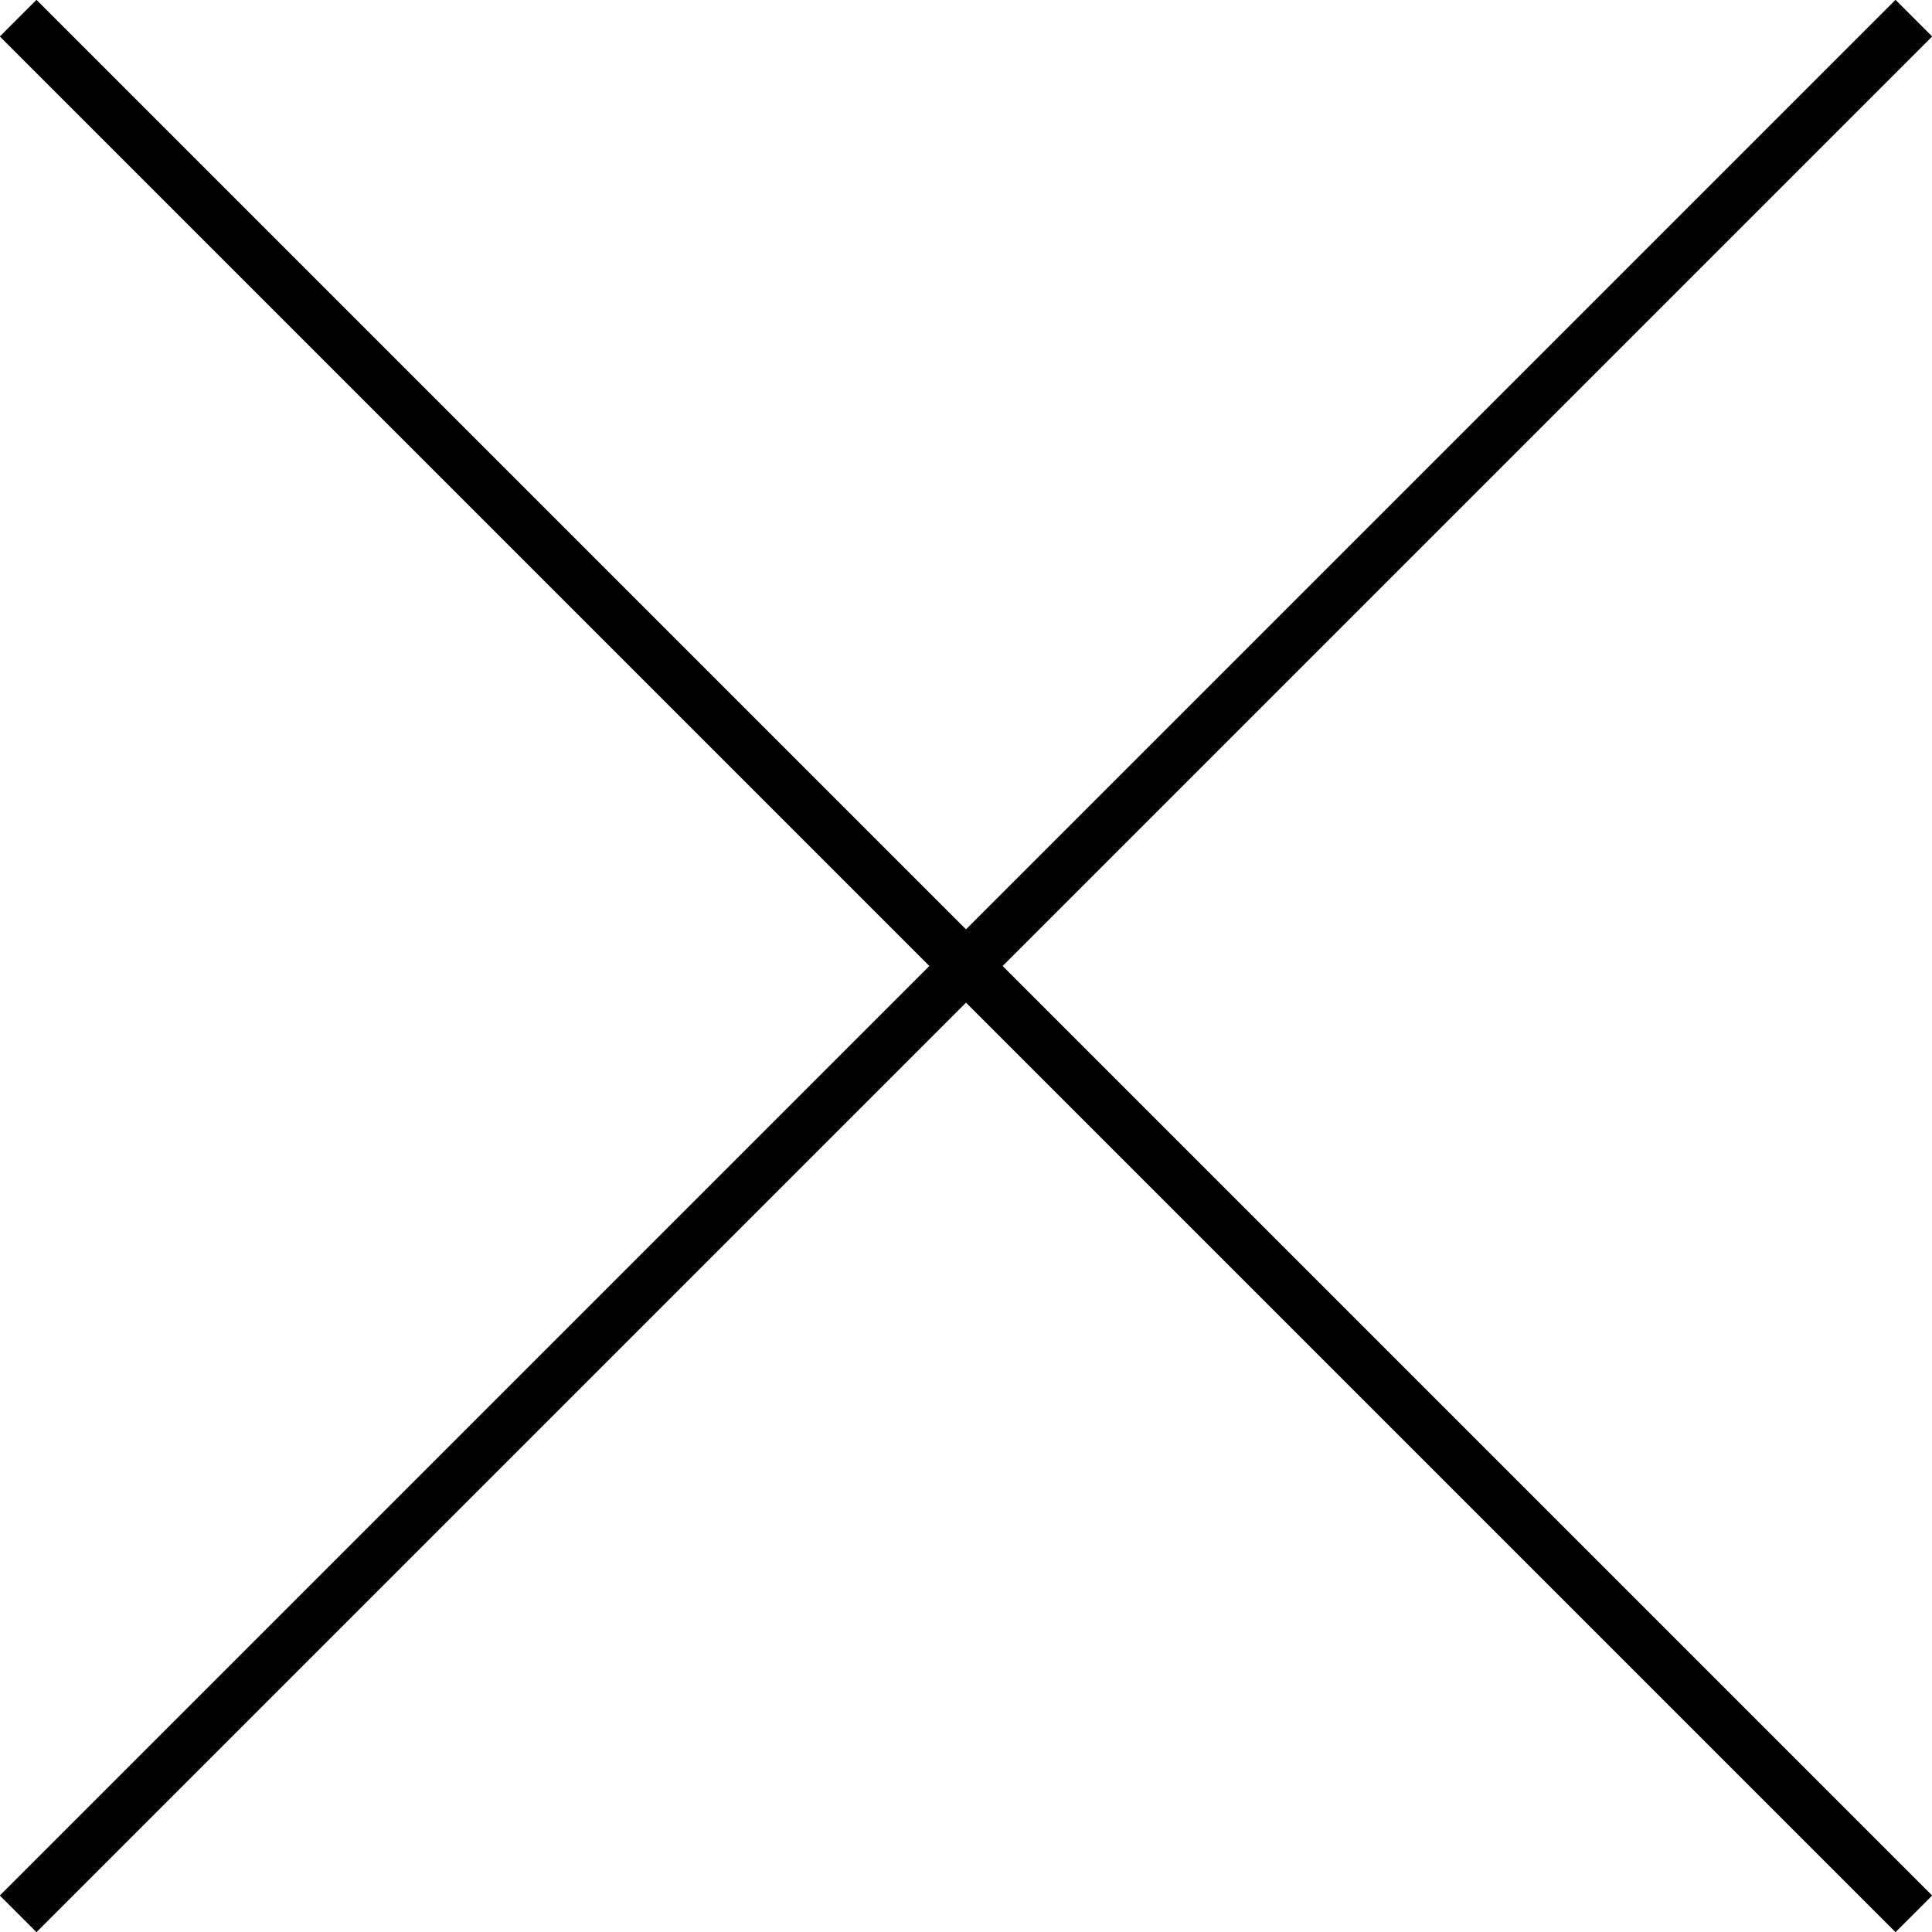
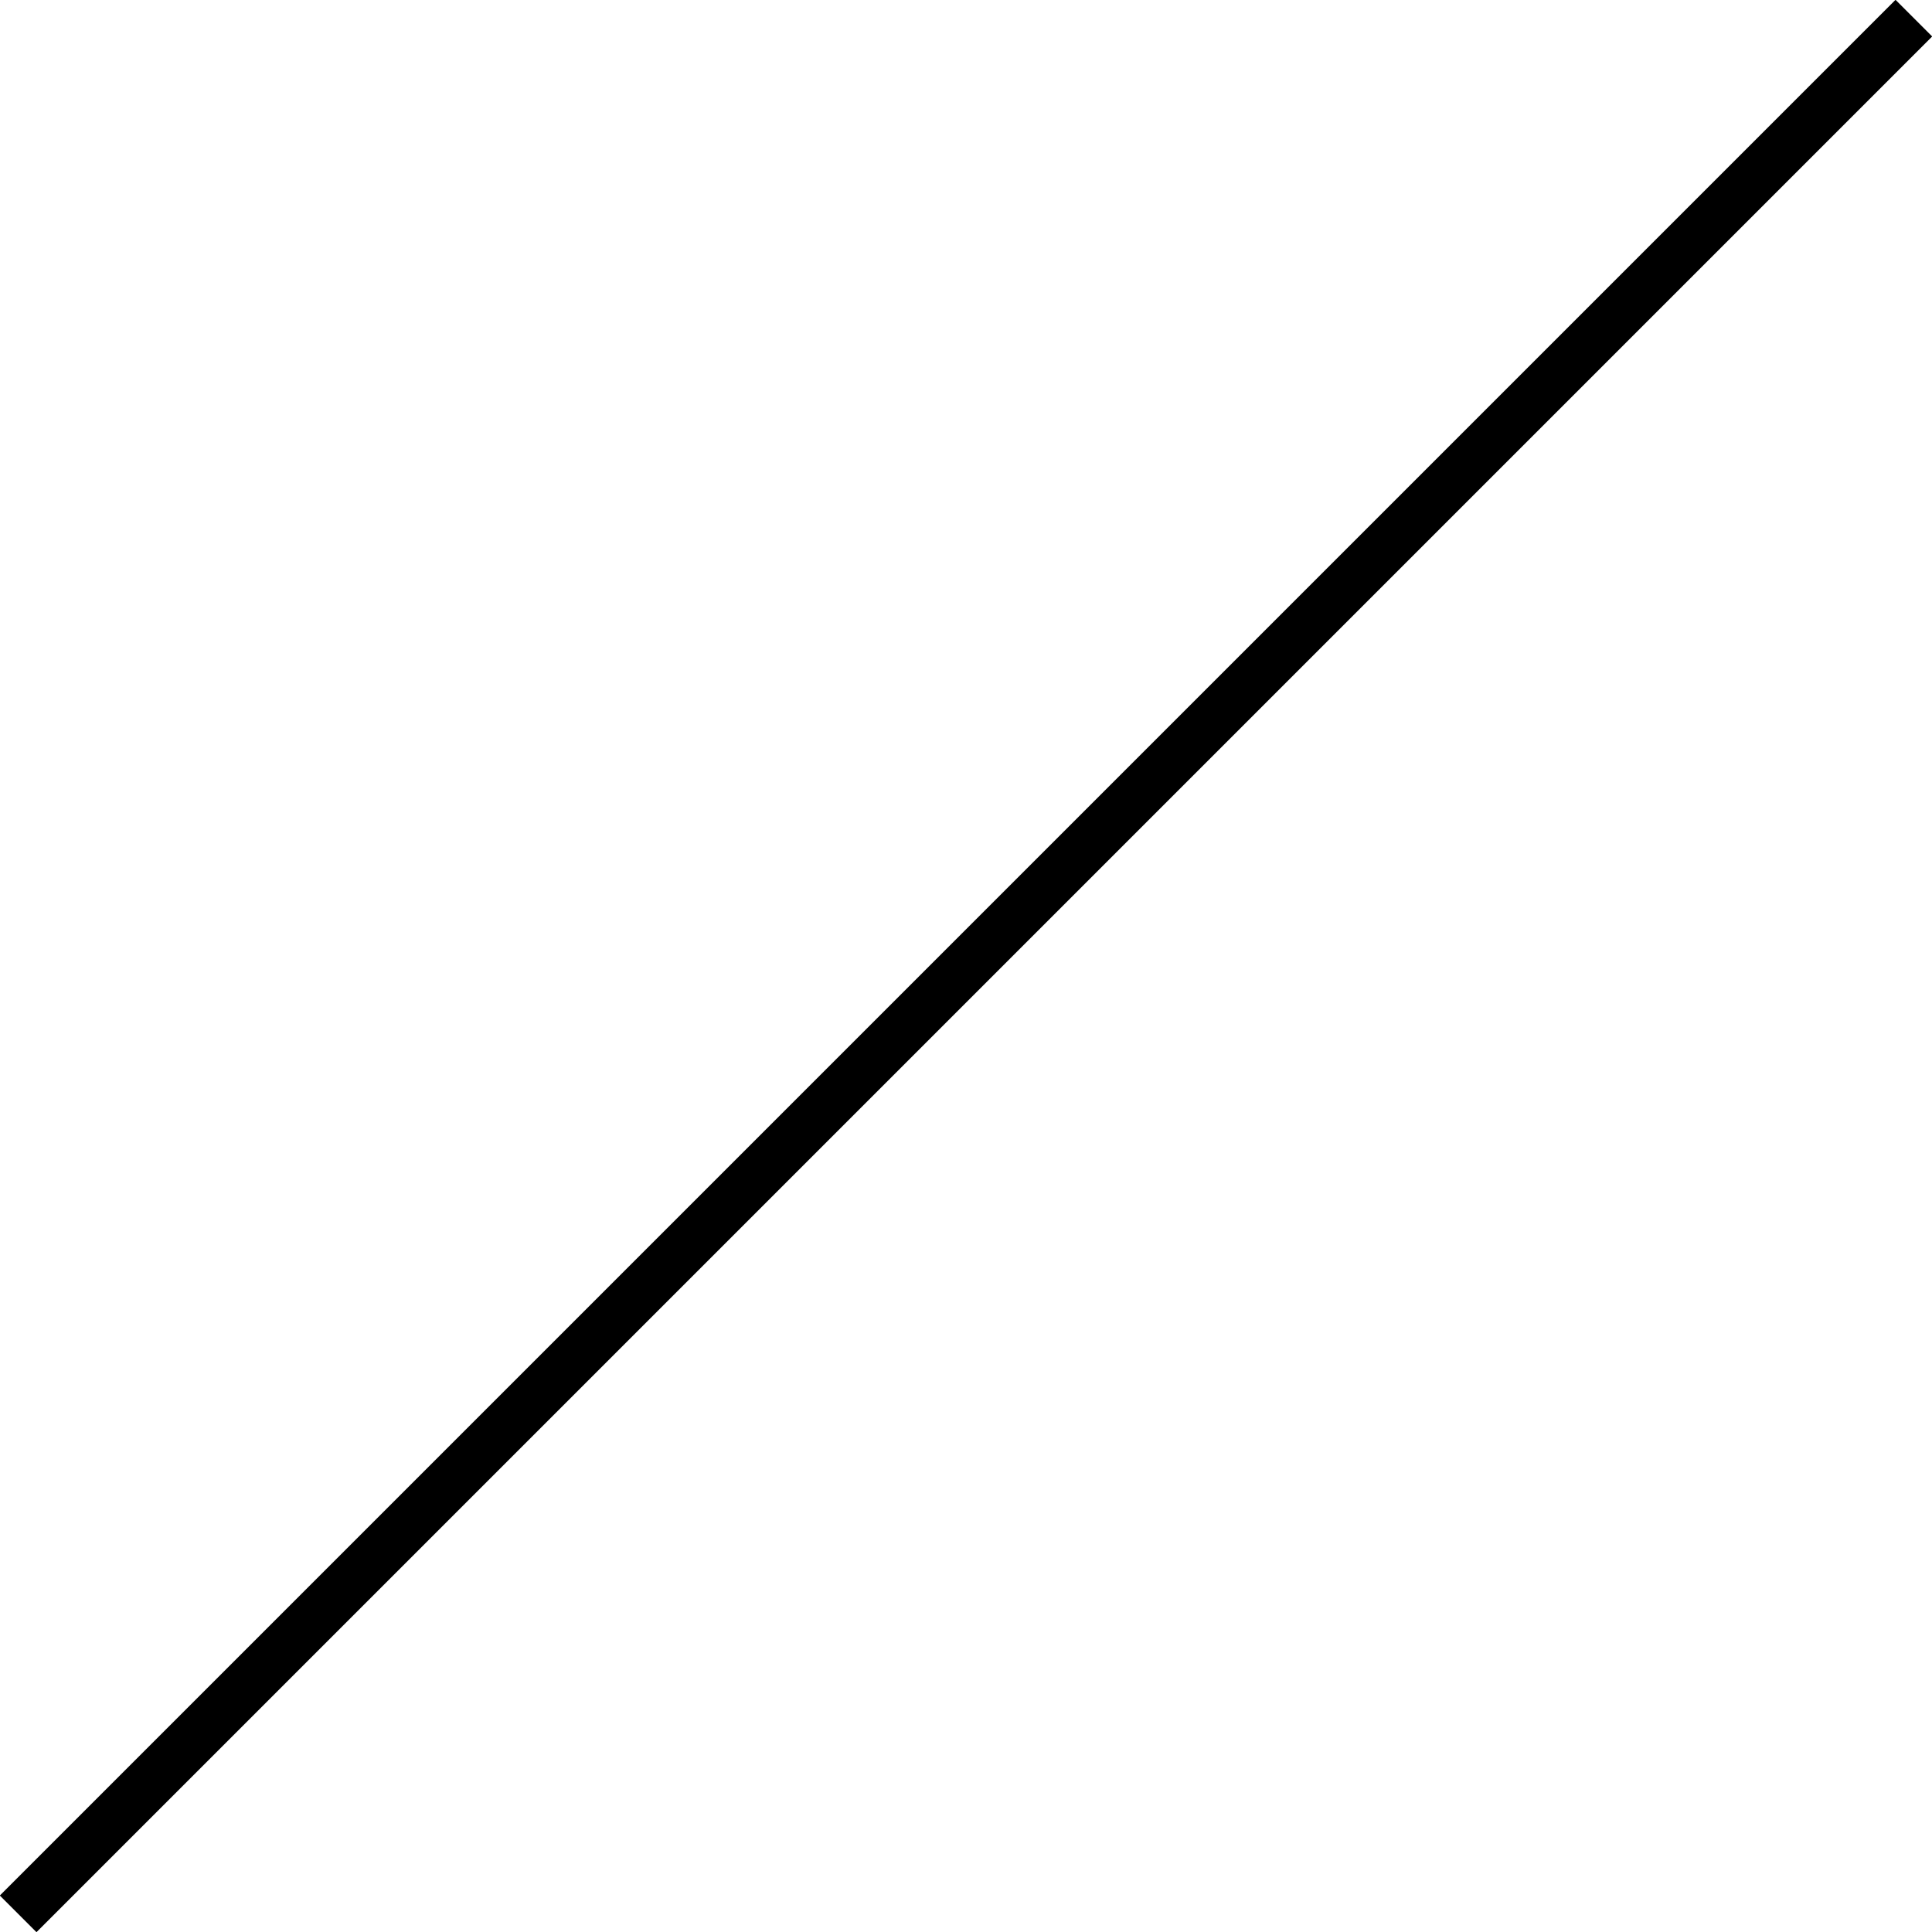
<svg xmlns="http://www.w3.org/2000/svg" viewBox="0 0 37.27 37.27">
  <defs>
    <style>.cls-1{fill:none;stroke:#000;stroke-miterlimit:10;}</style>
  </defs>
  <title>Asset 34@1</title>
  <g id="Layer_2" data-name="Layer 2">
    <g id="Layer_1-2" data-name="Layer 1">
-       <line class="cls-1" x1="0.35" y1="0.35" x2="36.92" y2="36.92" />
      <line class="cls-1" x1="36.92" y1="0.35" x2="0.35" y2="36.92" />
    </g>
  </g>
</svg>